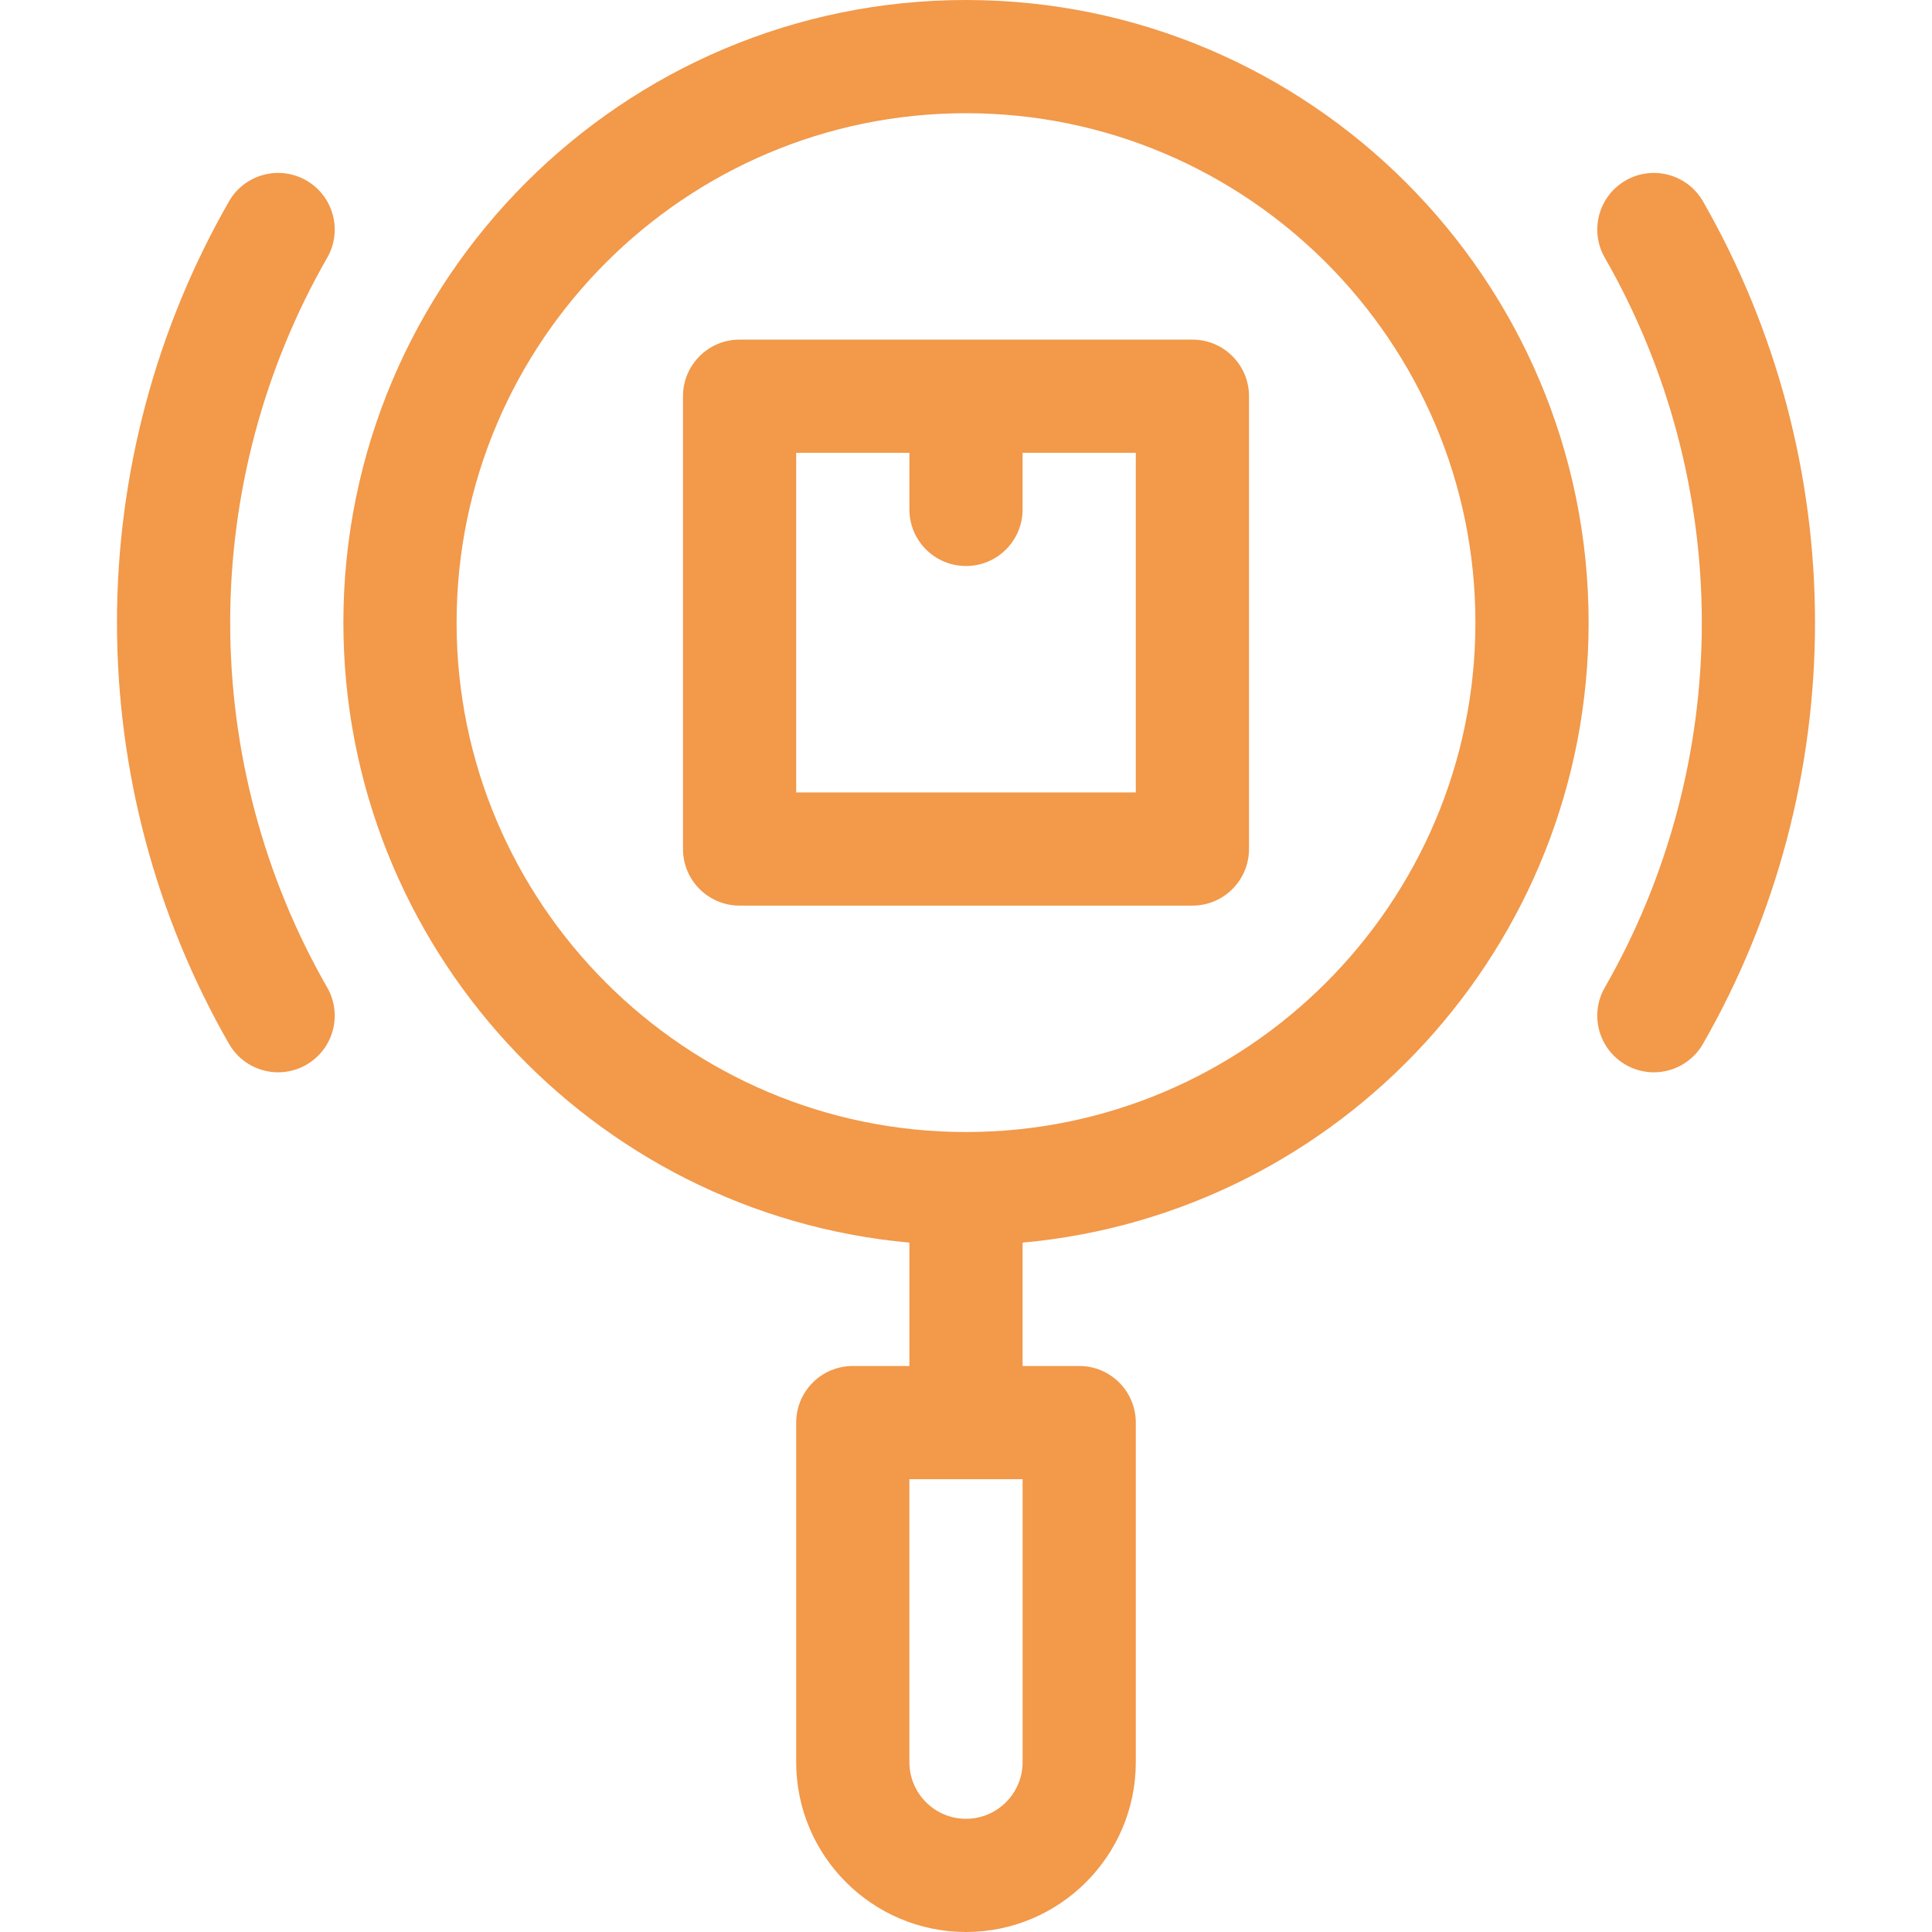
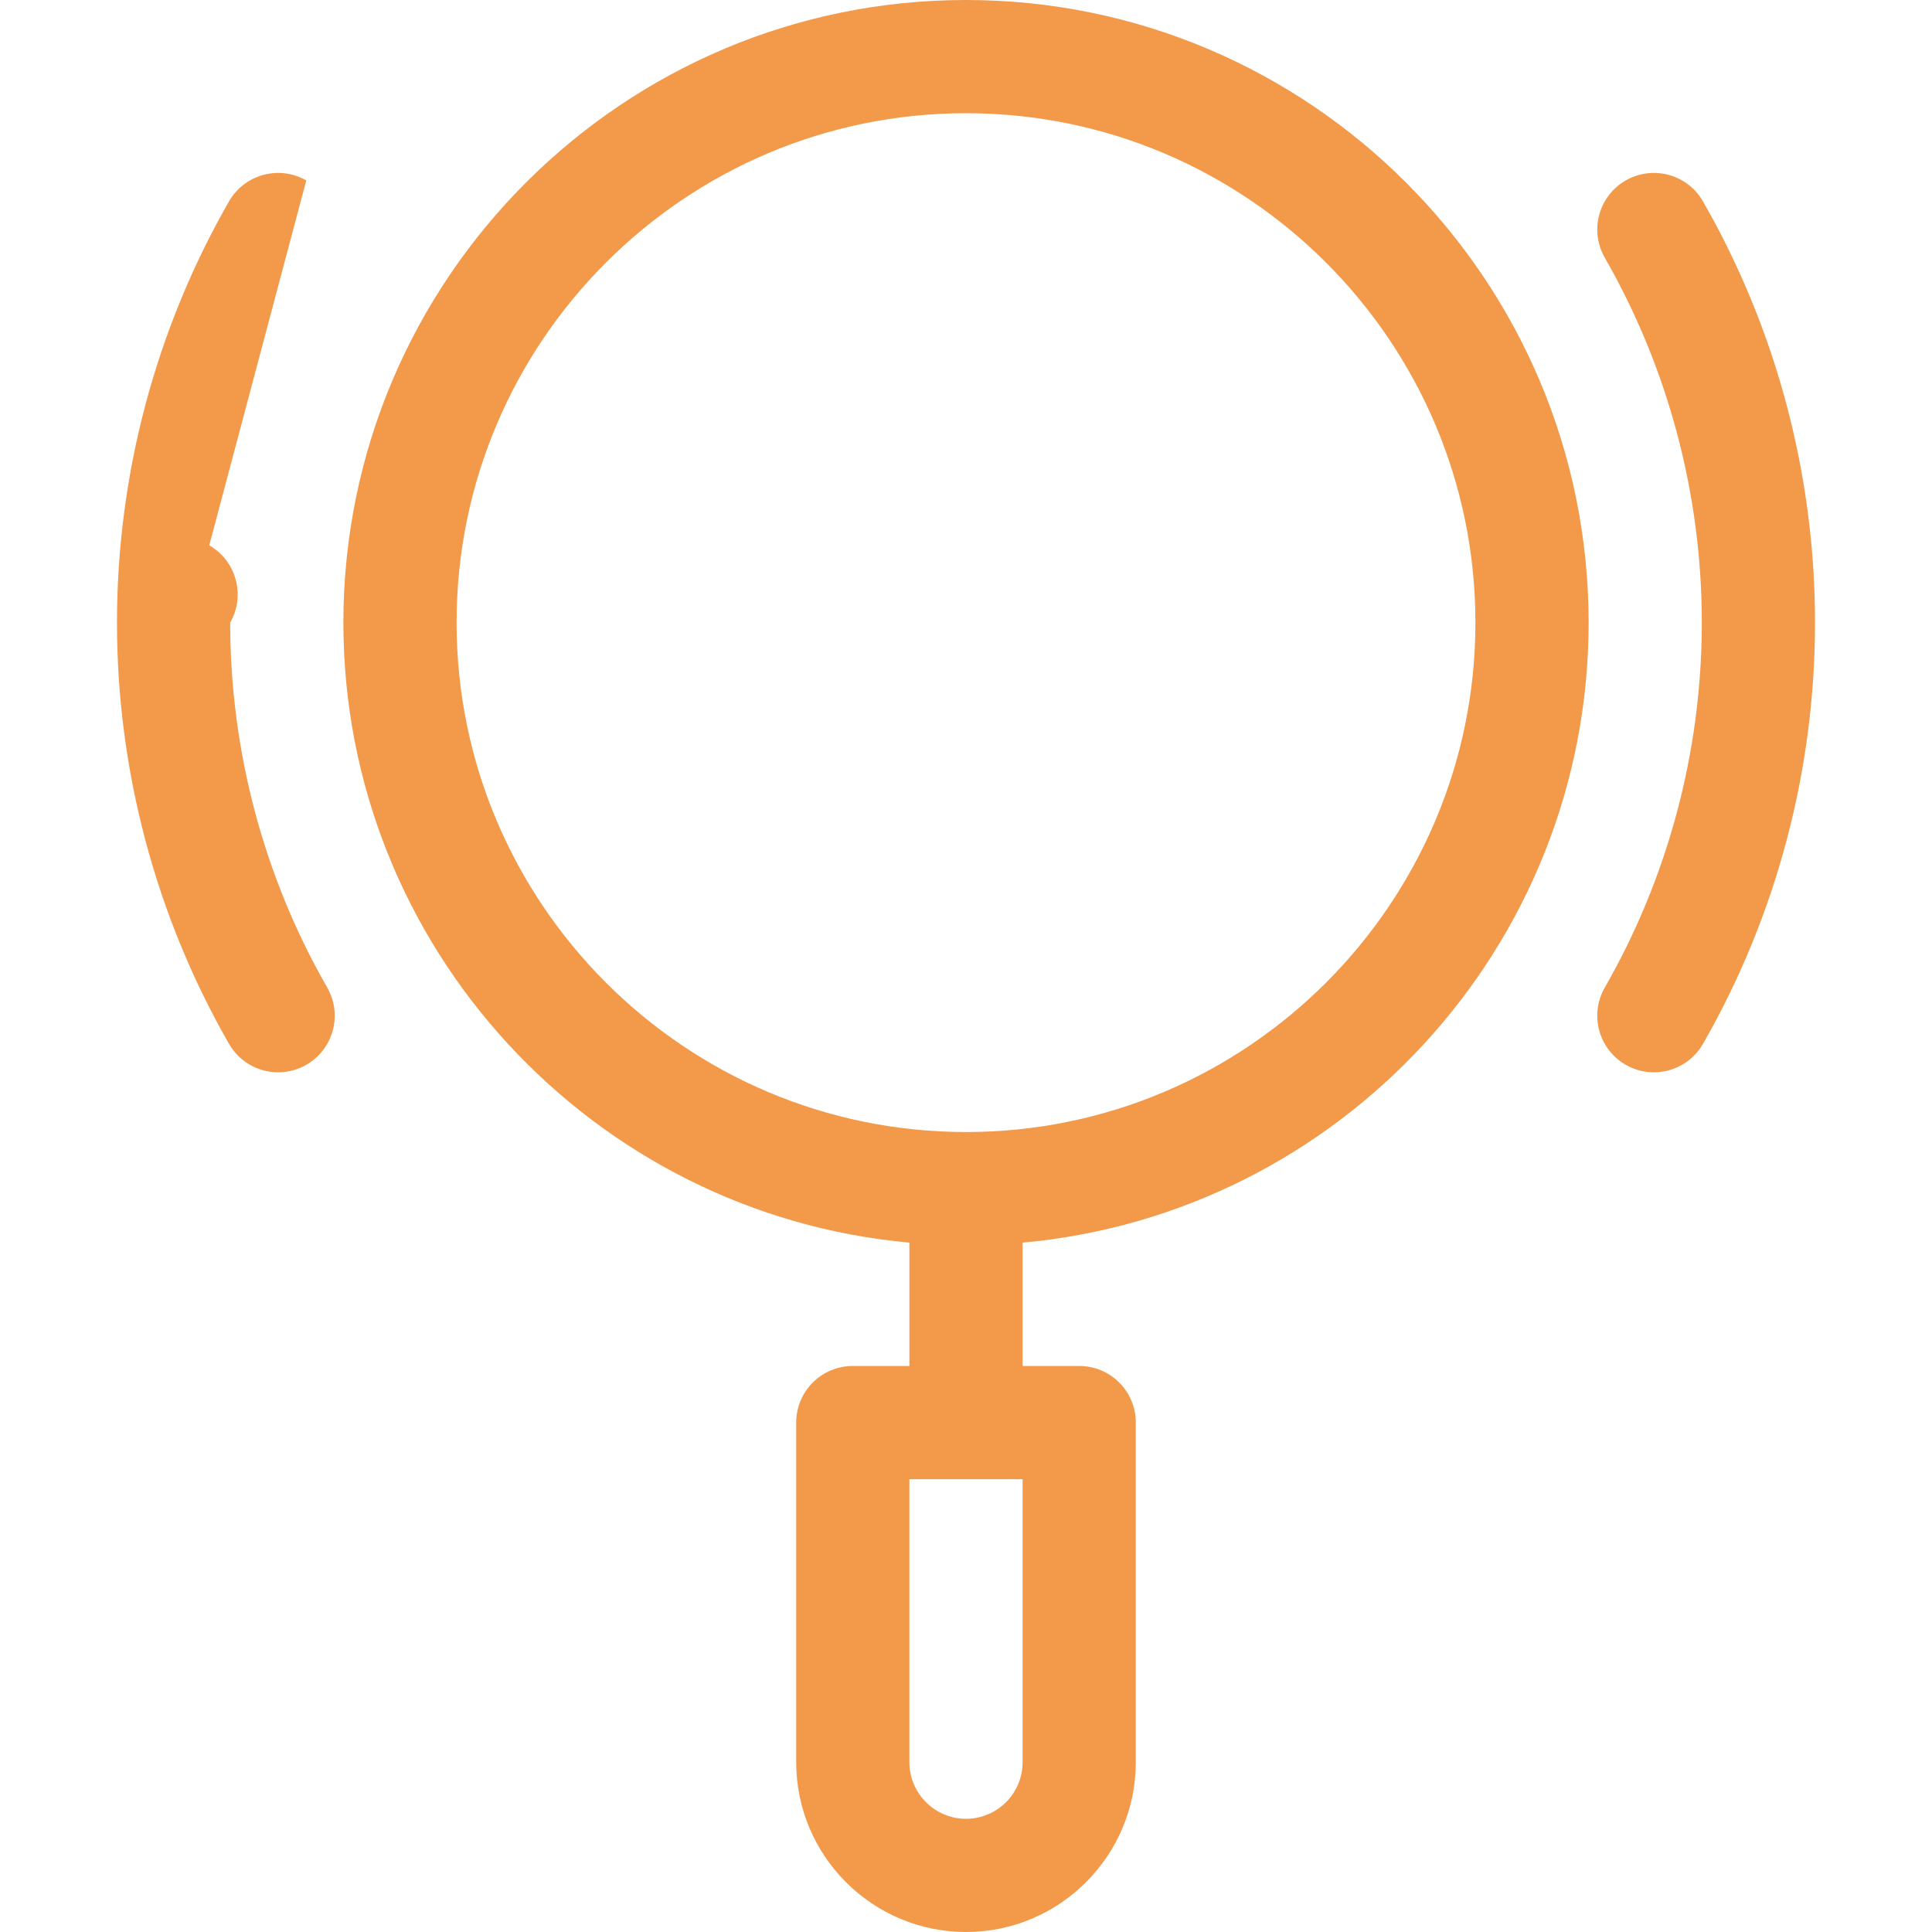
<svg xmlns="http://www.w3.org/2000/svg" width="512" height="512" x="0" y="0" viewBox="0 0 512 512" style="enable-background:new 0 0 512 512" xml:space="preserve" class="">
  <g>
-     <path d="m316 90h-120c-8.284 0-15 6.716-15 15v120c0 8.284 6.716 15 15 15h120c8.284 0 15-6.716 15-15v-120c0-8.284-6.716-15-15-15zm-15 120h-90v-90h30v15c0 8.284 6.716 15 15 15s15-6.716 15-15v-15h30z" fill="#f2994a" data-original="#000000" style="" class="" />
-     <path d="m81.167 47.819c-7.186-4.123-16.353-1.638-20.475 5.547-19.425 33.861-29.692 72.463-29.692 111.634 0 39.17 10.267 77.773 29.692 111.634 4.112 7.167 13.272 9.679 20.475 5.547 7.186-4.122 9.669-13.289 5.547-20.475-16.822-29.325-25.714-62.765-25.714-96.706s8.892-67.381 25.714-96.706c4.122-7.185 1.639-16.353-5.547-20.475z" fill="#f2994a" data-original="#000000" style="" class="" />
+     <path d="m81.167 47.819c-7.186-4.123-16.353-1.638-20.475 5.547-19.425 33.861-29.692 72.463-29.692 111.634 0 39.17 10.267 77.773 29.692 111.634 4.112 7.167 13.272 9.679 20.475 5.547 7.186-4.122 9.669-13.289 5.547-20.475-16.822-29.325-25.714-62.765-25.714-96.706c4.122-7.185 1.639-16.353-5.547-20.475z" fill="#f2994a" data-original="#000000" style="" class="" />
    <path d="m256 0c-90.981 0-165 74.019-165 165 0 85.924 66.023 156.707 150 164.311v32.689h-15c-8.284 0-15 6.716-15 15v90c0 24.813 20.187 45 45 45s45-20.187 45-45v-90c0-8.284-6.716-15-15-15h-15v-32.689c83.977-7.604 150-78.387 150-164.311 0-90.981-74.019-165-165-165zm15 467c0 8.271-6.729 15-15 15s-15-6.729-15-15v-75h30zm-15-167c-74.439 0-135-60.561-135-135s60.561-135 135-135 135 60.561 135 135-60.561 135-135 135z" fill="#f2994a" data-original="#000000" style="" class="" />
    <path d="m451.308 53.366c-4.122-7.186-13.288-9.669-20.475-5.547-7.186 4.122-9.669 13.289-5.547 20.475 16.822 29.325 25.714 62.765 25.714 96.706s-8.892 67.381-25.714 96.706c-4.122 7.186-1.639 16.353 5.547 20.475 7.21 4.136 16.367 1.614 20.475-5.547 19.425-33.861 29.692-72.464 29.692-111.634 0-39.171-10.267-77.773-29.692-111.634z" fill="#f2994a" data-original="#000000" style="" class="" />
  </g>
</svg>